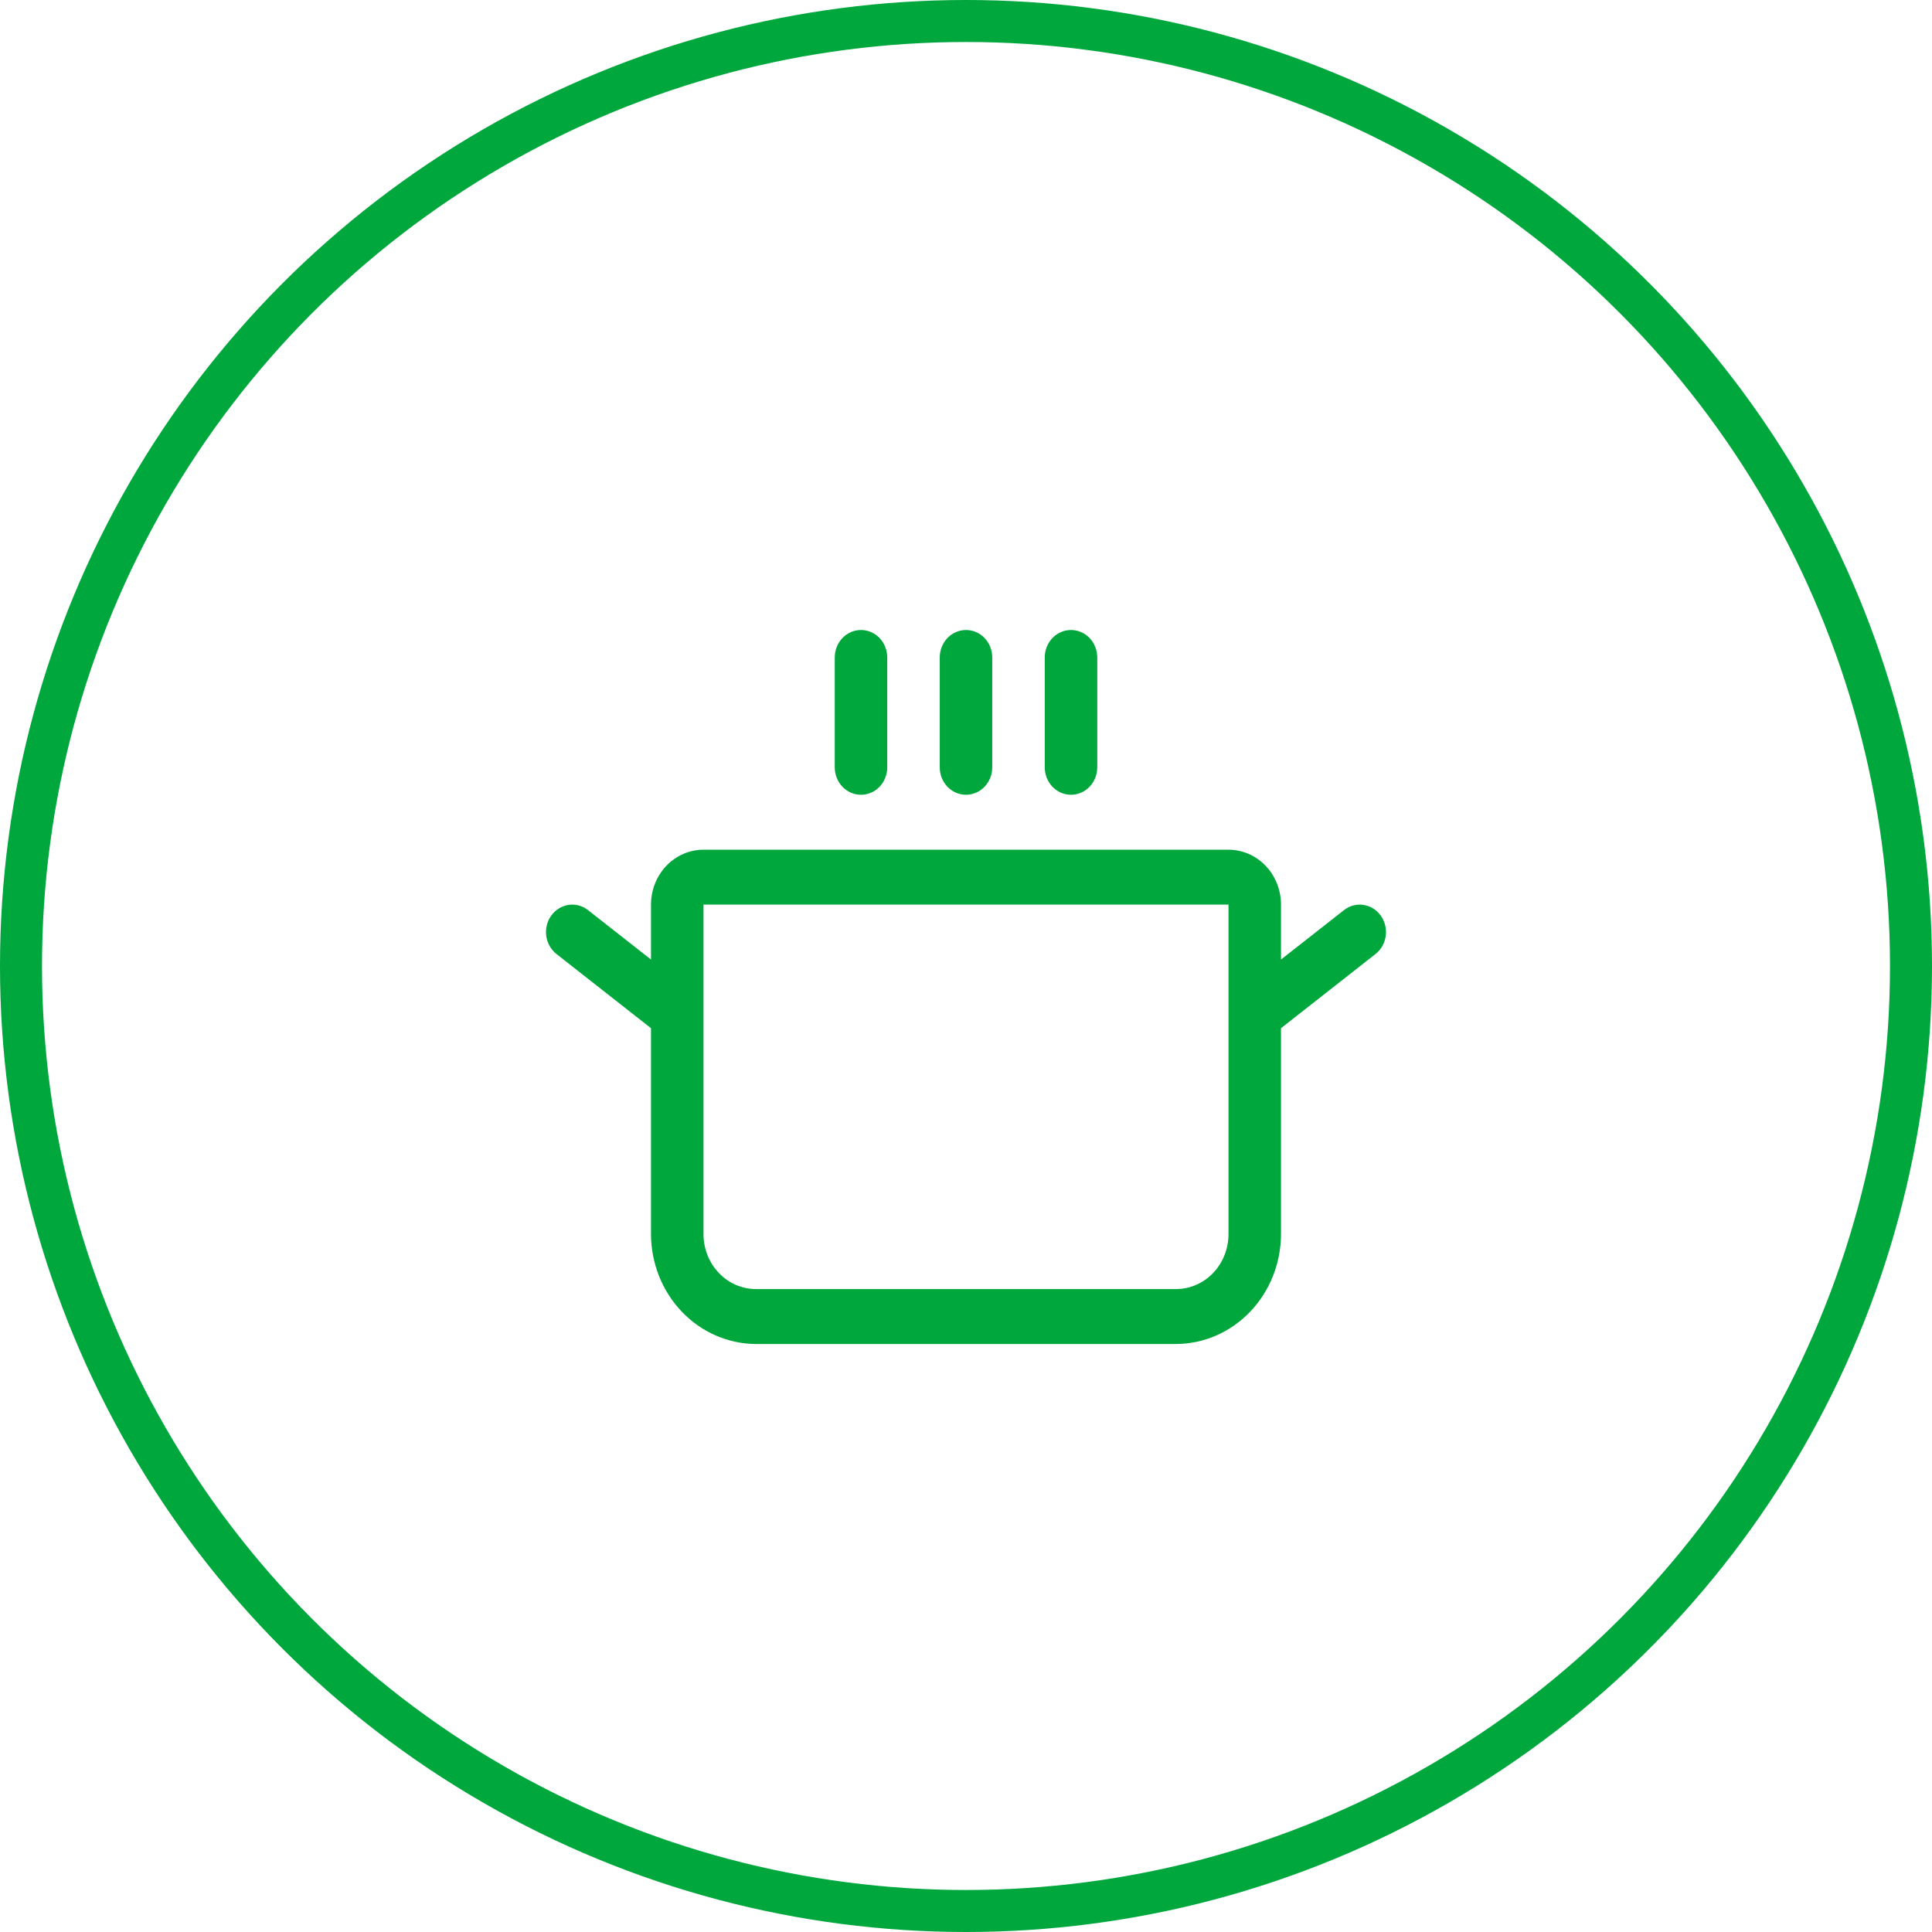
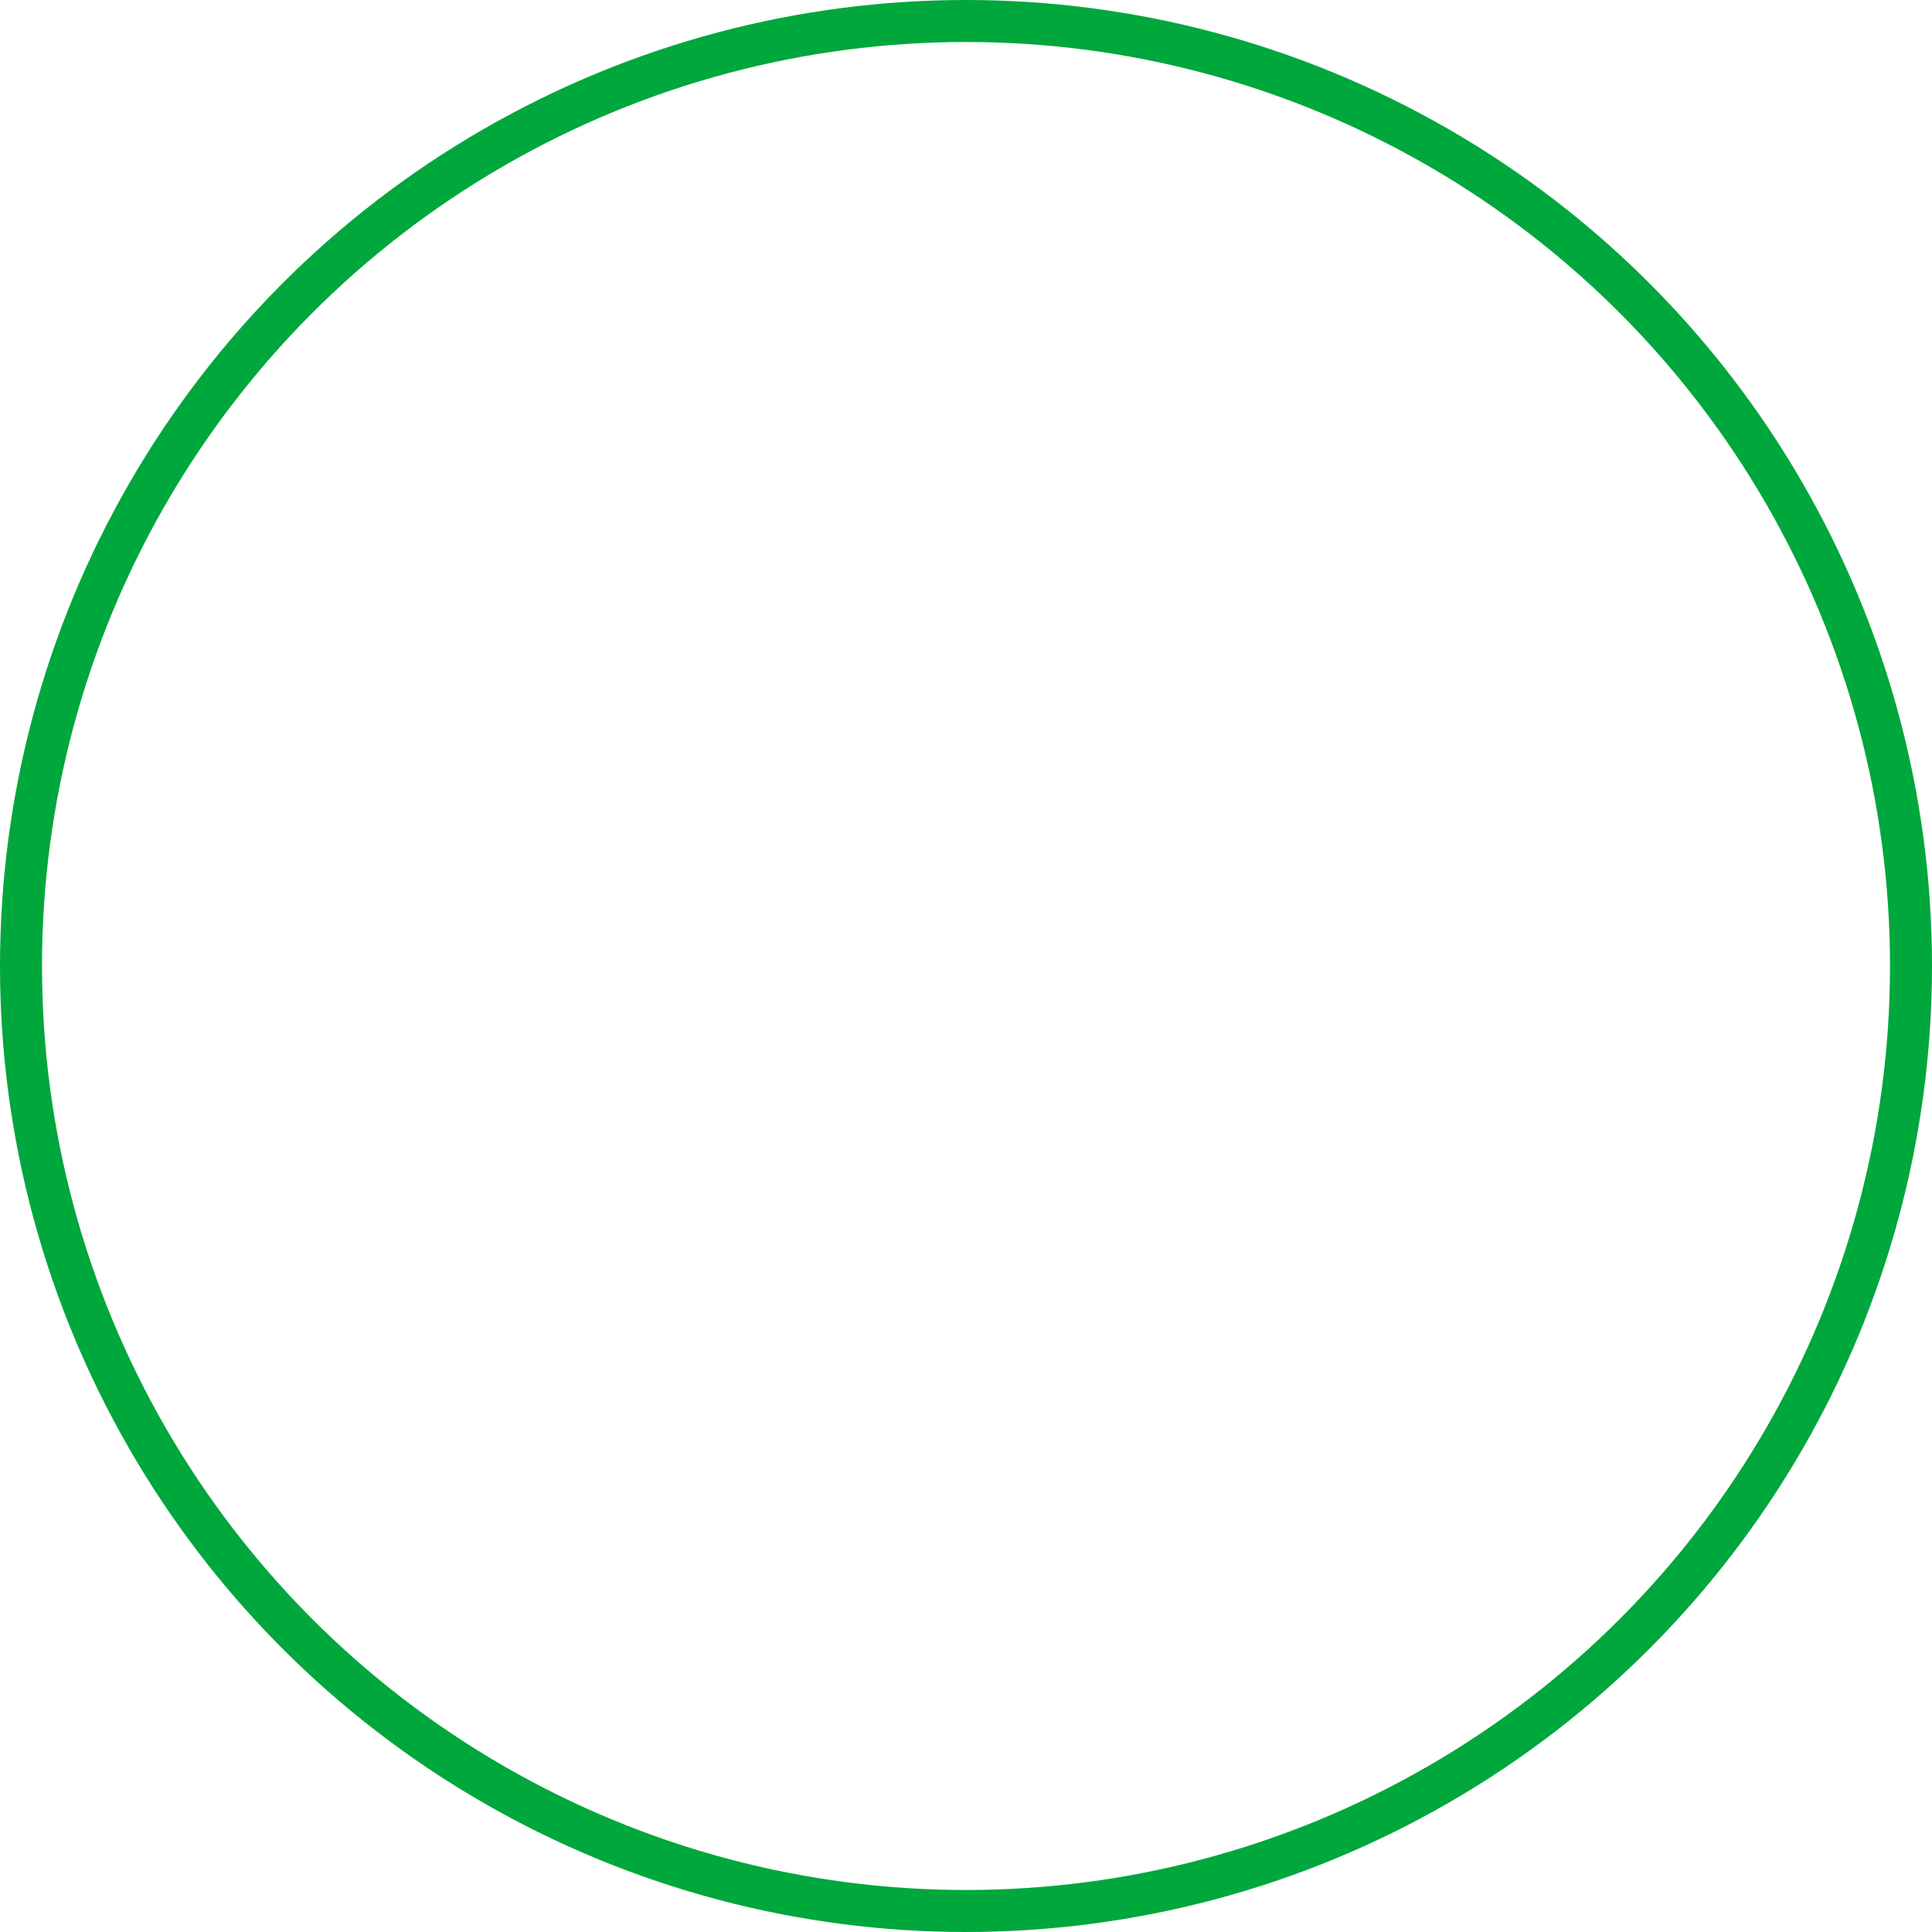
<svg xmlns="http://www.w3.org/2000/svg" width="46" height="46" viewBox="0 0 46 46" fill="none">
  <circle cx="23" cy="23" r="22.5" stroke="#00A73C" />
-   <path d="M19.875 18.269V15.654C19.875 15.48 19.941 15.314 20.058 15.191C20.175 15.069 20.334 15 20.5 15C20.666 15 20.825 15.069 20.942 15.191C21.059 15.314 21.125 15.48 21.125 15.654V18.269C21.125 18.443 21.059 18.609 20.942 18.732C20.825 18.854 20.666 18.923 20.5 18.923C20.334 18.923 20.175 18.854 20.058 18.732C19.941 18.609 19.875 18.443 19.875 18.269ZM23 18.923C23.166 18.923 23.325 18.854 23.442 18.732C23.559 18.609 23.625 18.443 23.625 18.269V15.654C23.625 15.48 23.559 15.314 23.442 15.191C23.325 15.069 23.166 15 23 15C22.834 15 22.675 15.069 22.558 15.191C22.441 15.314 22.375 15.48 22.375 15.654V18.269C22.375 18.443 22.441 18.609 22.558 18.732C22.675 18.854 22.834 18.923 23 18.923ZM25.5 18.923C25.666 18.923 25.825 18.854 25.942 18.732C26.059 18.609 26.125 18.443 26.125 18.269V15.654C26.125 15.48 26.059 15.314 25.942 15.191C25.825 15.069 25.666 15 25.5 15C25.334 15 25.175 15.069 25.058 15.191C24.941 15.314 24.875 15.48 24.875 15.654V18.269C24.875 18.443 24.941 18.609 25.058 18.732C25.175 18.854 25.334 18.923 25.5 18.923ZM32.75 22.715L30.5 24.481V29.385C30.498 30.078 30.234 30.742 29.765 31.232C29.297 31.722 28.662 31.998 28 32H18C17.338 31.998 16.703 31.722 16.235 31.232C15.766 30.742 15.502 30.078 15.5 29.385V24.481L13.25 22.715C13.117 22.611 13.03 22.456 13.006 22.285C12.983 22.113 13.025 21.939 13.125 21.8C13.225 21.661 13.373 21.57 13.537 21.545C13.701 21.52 13.867 21.565 14 21.669L15.5 22.846V21.538C15.5 21.192 15.632 20.859 15.866 20.614C16.101 20.369 16.419 20.231 16.75 20.231H29.25C29.581 20.231 29.899 20.369 30.134 20.614C30.368 20.859 30.5 21.192 30.5 21.538V22.846L32 21.669C32.133 21.565 32.299 21.52 32.463 21.545C32.627 21.57 32.776 21.661 32.875 21.8C32.974 21.939 33.017 22.113 32.994 22.285C32.97 22.456 32.883 22.611 32.75 22.715ZM29.25 21.538H16.75V29.385C16.75 29.731 16.882 30.064 17.116 30.309C17.351 30.555 17.669 30.692 18 30.692H28C28.331 30.692 28.649 30.555 28.884 30.309C29.118 30.064 29.25 29.731 29.25 29.385V21.538Z" fill="#00A73C" />
</svg>